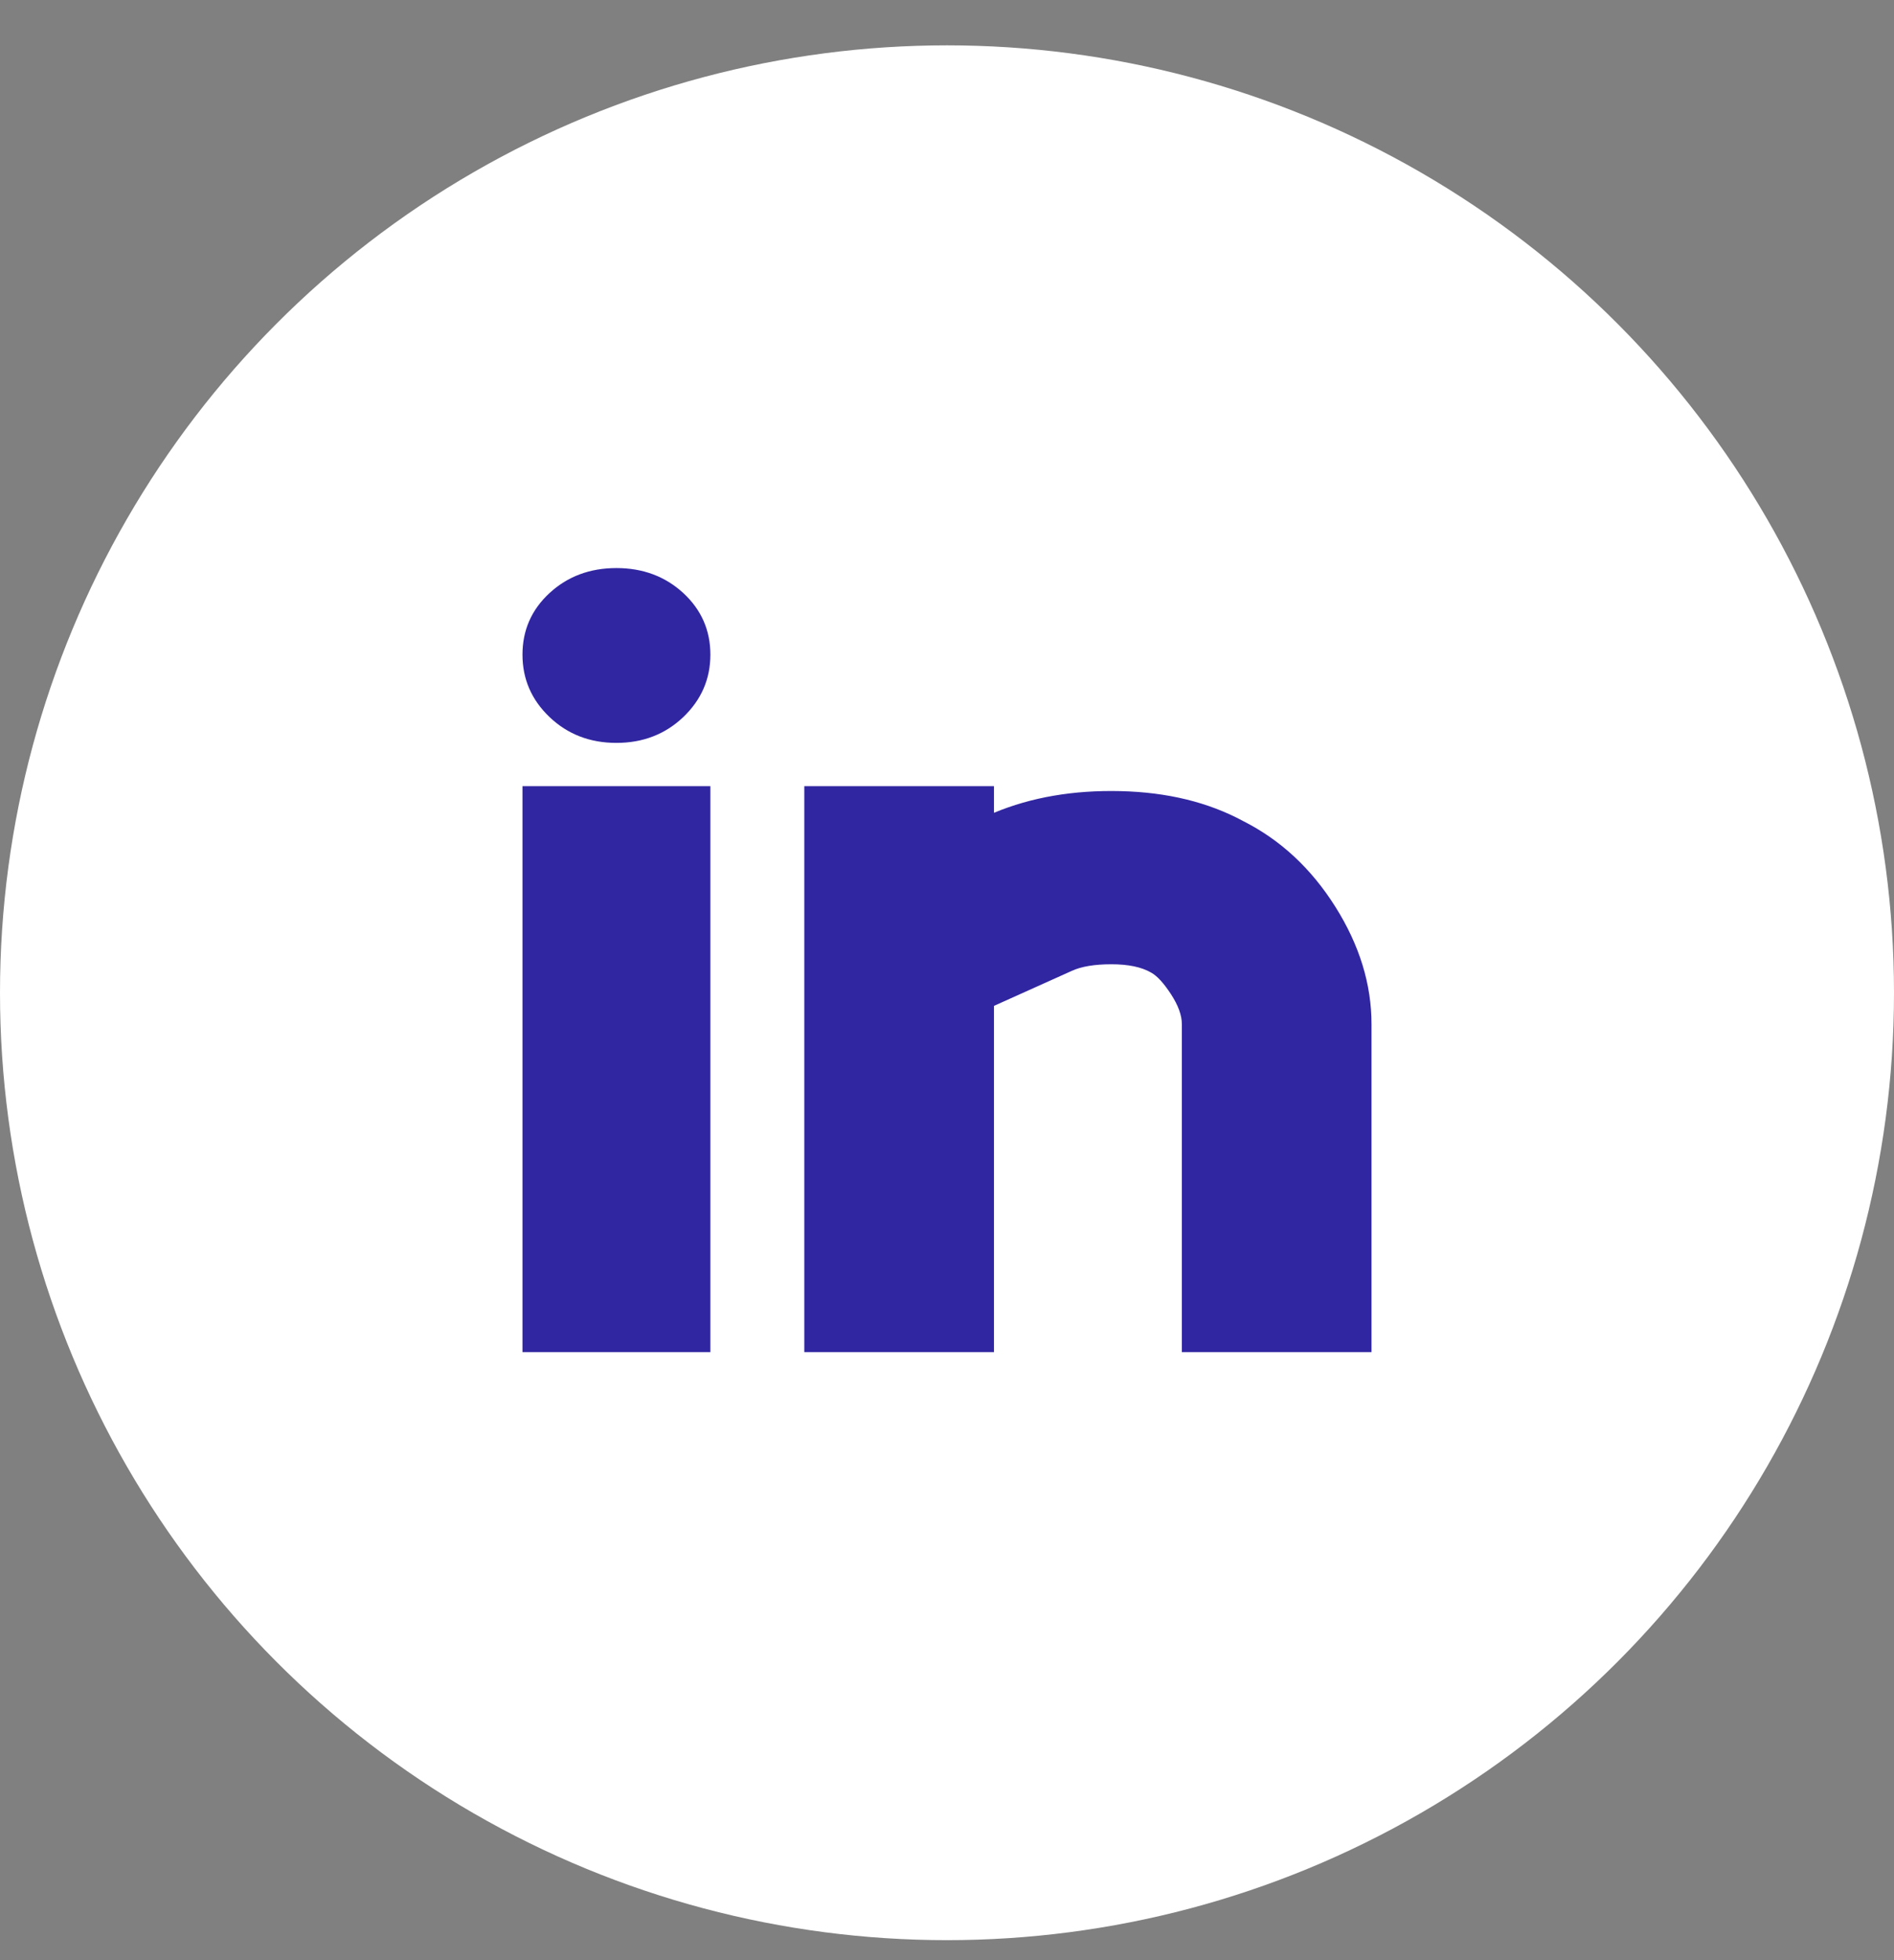
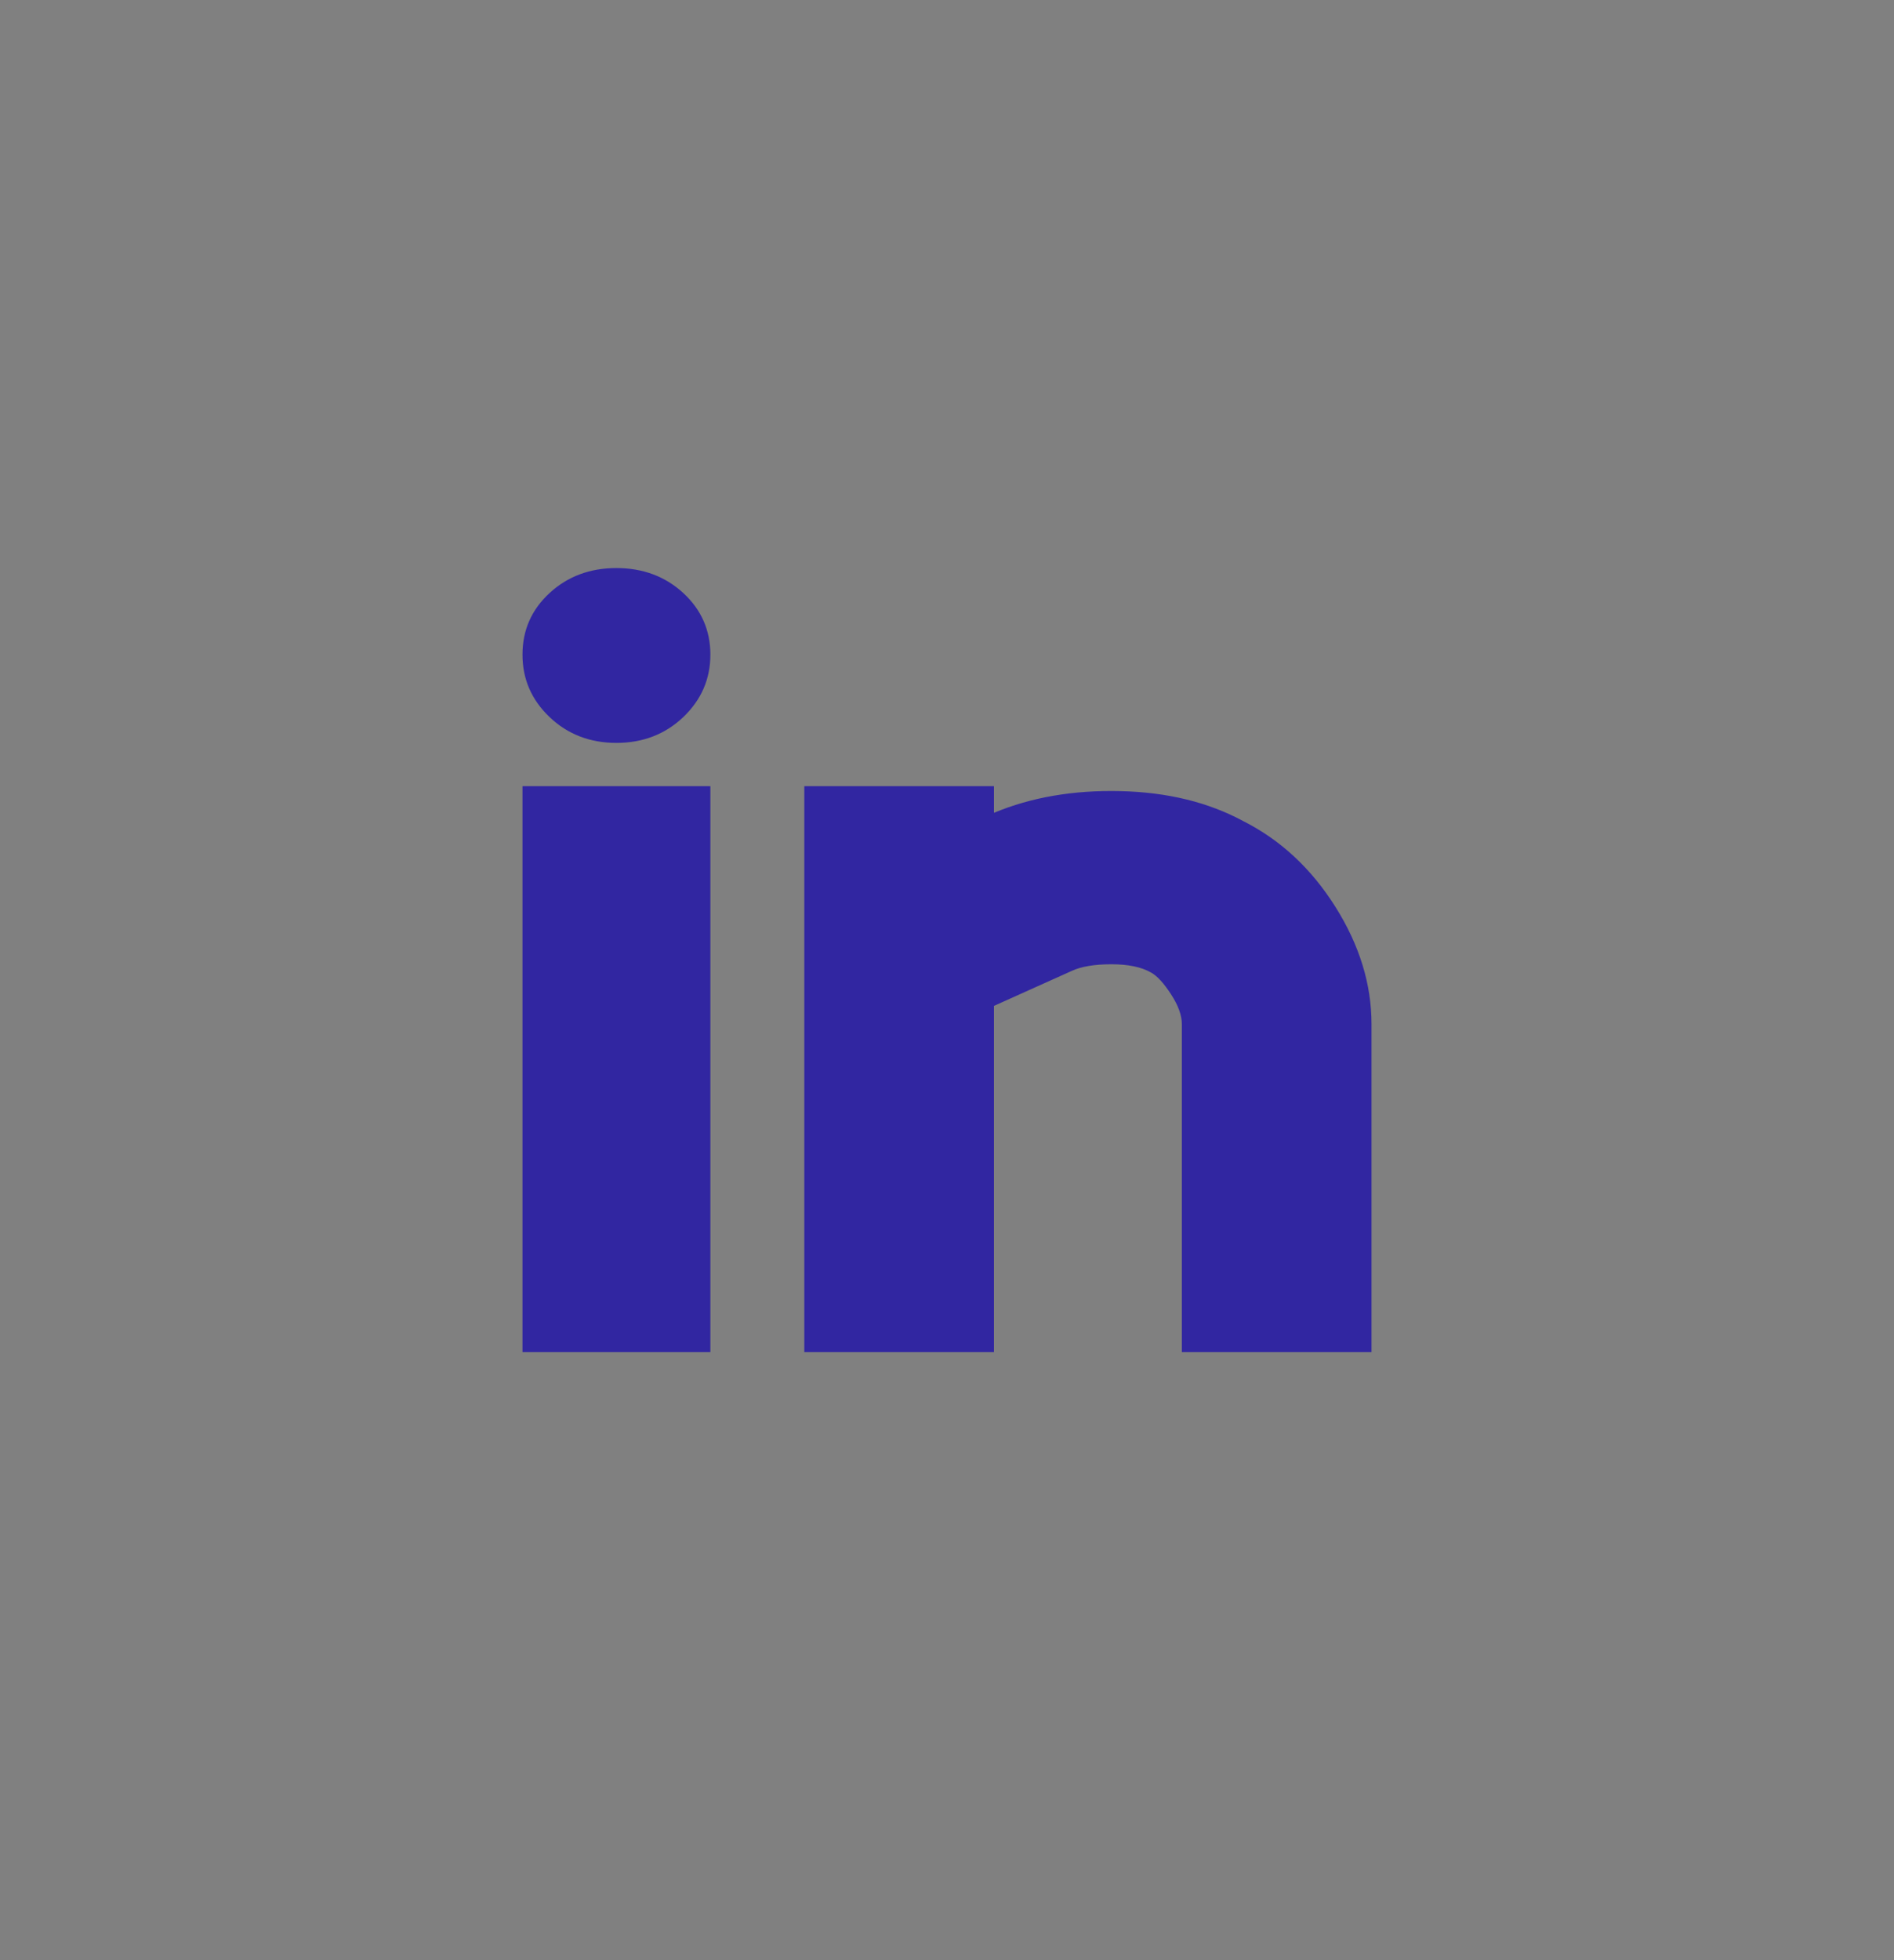
<svg xmlns="http://www.w3.org/2000/svg" width="29" height="30" viewBox="0 0 29 30" fill="none">
  <rect x="0" y="0" width="29" height="30" fill="#808080" stroke="none" />
-   <circle cx="14.5" cy="15.194" r="14.5" fill="white" />
  <path d="M8 12.032H10.877V20.694H8V12.032ZM19.036 12.567C19.608 12.856 20.078 13.293 20.447 13.879C20.816 14.465 21 15.064 21 15.675V20.694H18.096V15.675C18.096 15.539 18.04 15.386 17.93 15.217C17.819 15.047 17.718 14.936 17.625 14.885C17.478 14.8 17.275 14.758 17.017 14.758C16.759 14.758 16.556 14.792 16.409 14.86L15.219 15.395V20.694H12.315V12.032H15.219V12.44C15.791 12.202 16.436 12.091 17.155 12.108C17.875 12.125 18.501 12.278 19.036 12.567ZM9.438 8.694C9.844 8.694 10.185 8.822 10.462 9.076C10.738 9.331 10.877 9.646 10.877 10.019C10.877 10.393 10.738 10.711 10.462 10.975C10.185 11.238 9.844 11.37 9.438 11.37C9.033 11.37 8.691 11.238 8.415 10.975C8.138 10.711 8 10.393 8 10.019C8 9.646 8.138 9.331 8.415 9.076C8.691 8.822 9.033 8.694 9.438 8.694Z" fill="#3126A1" />
</svg>